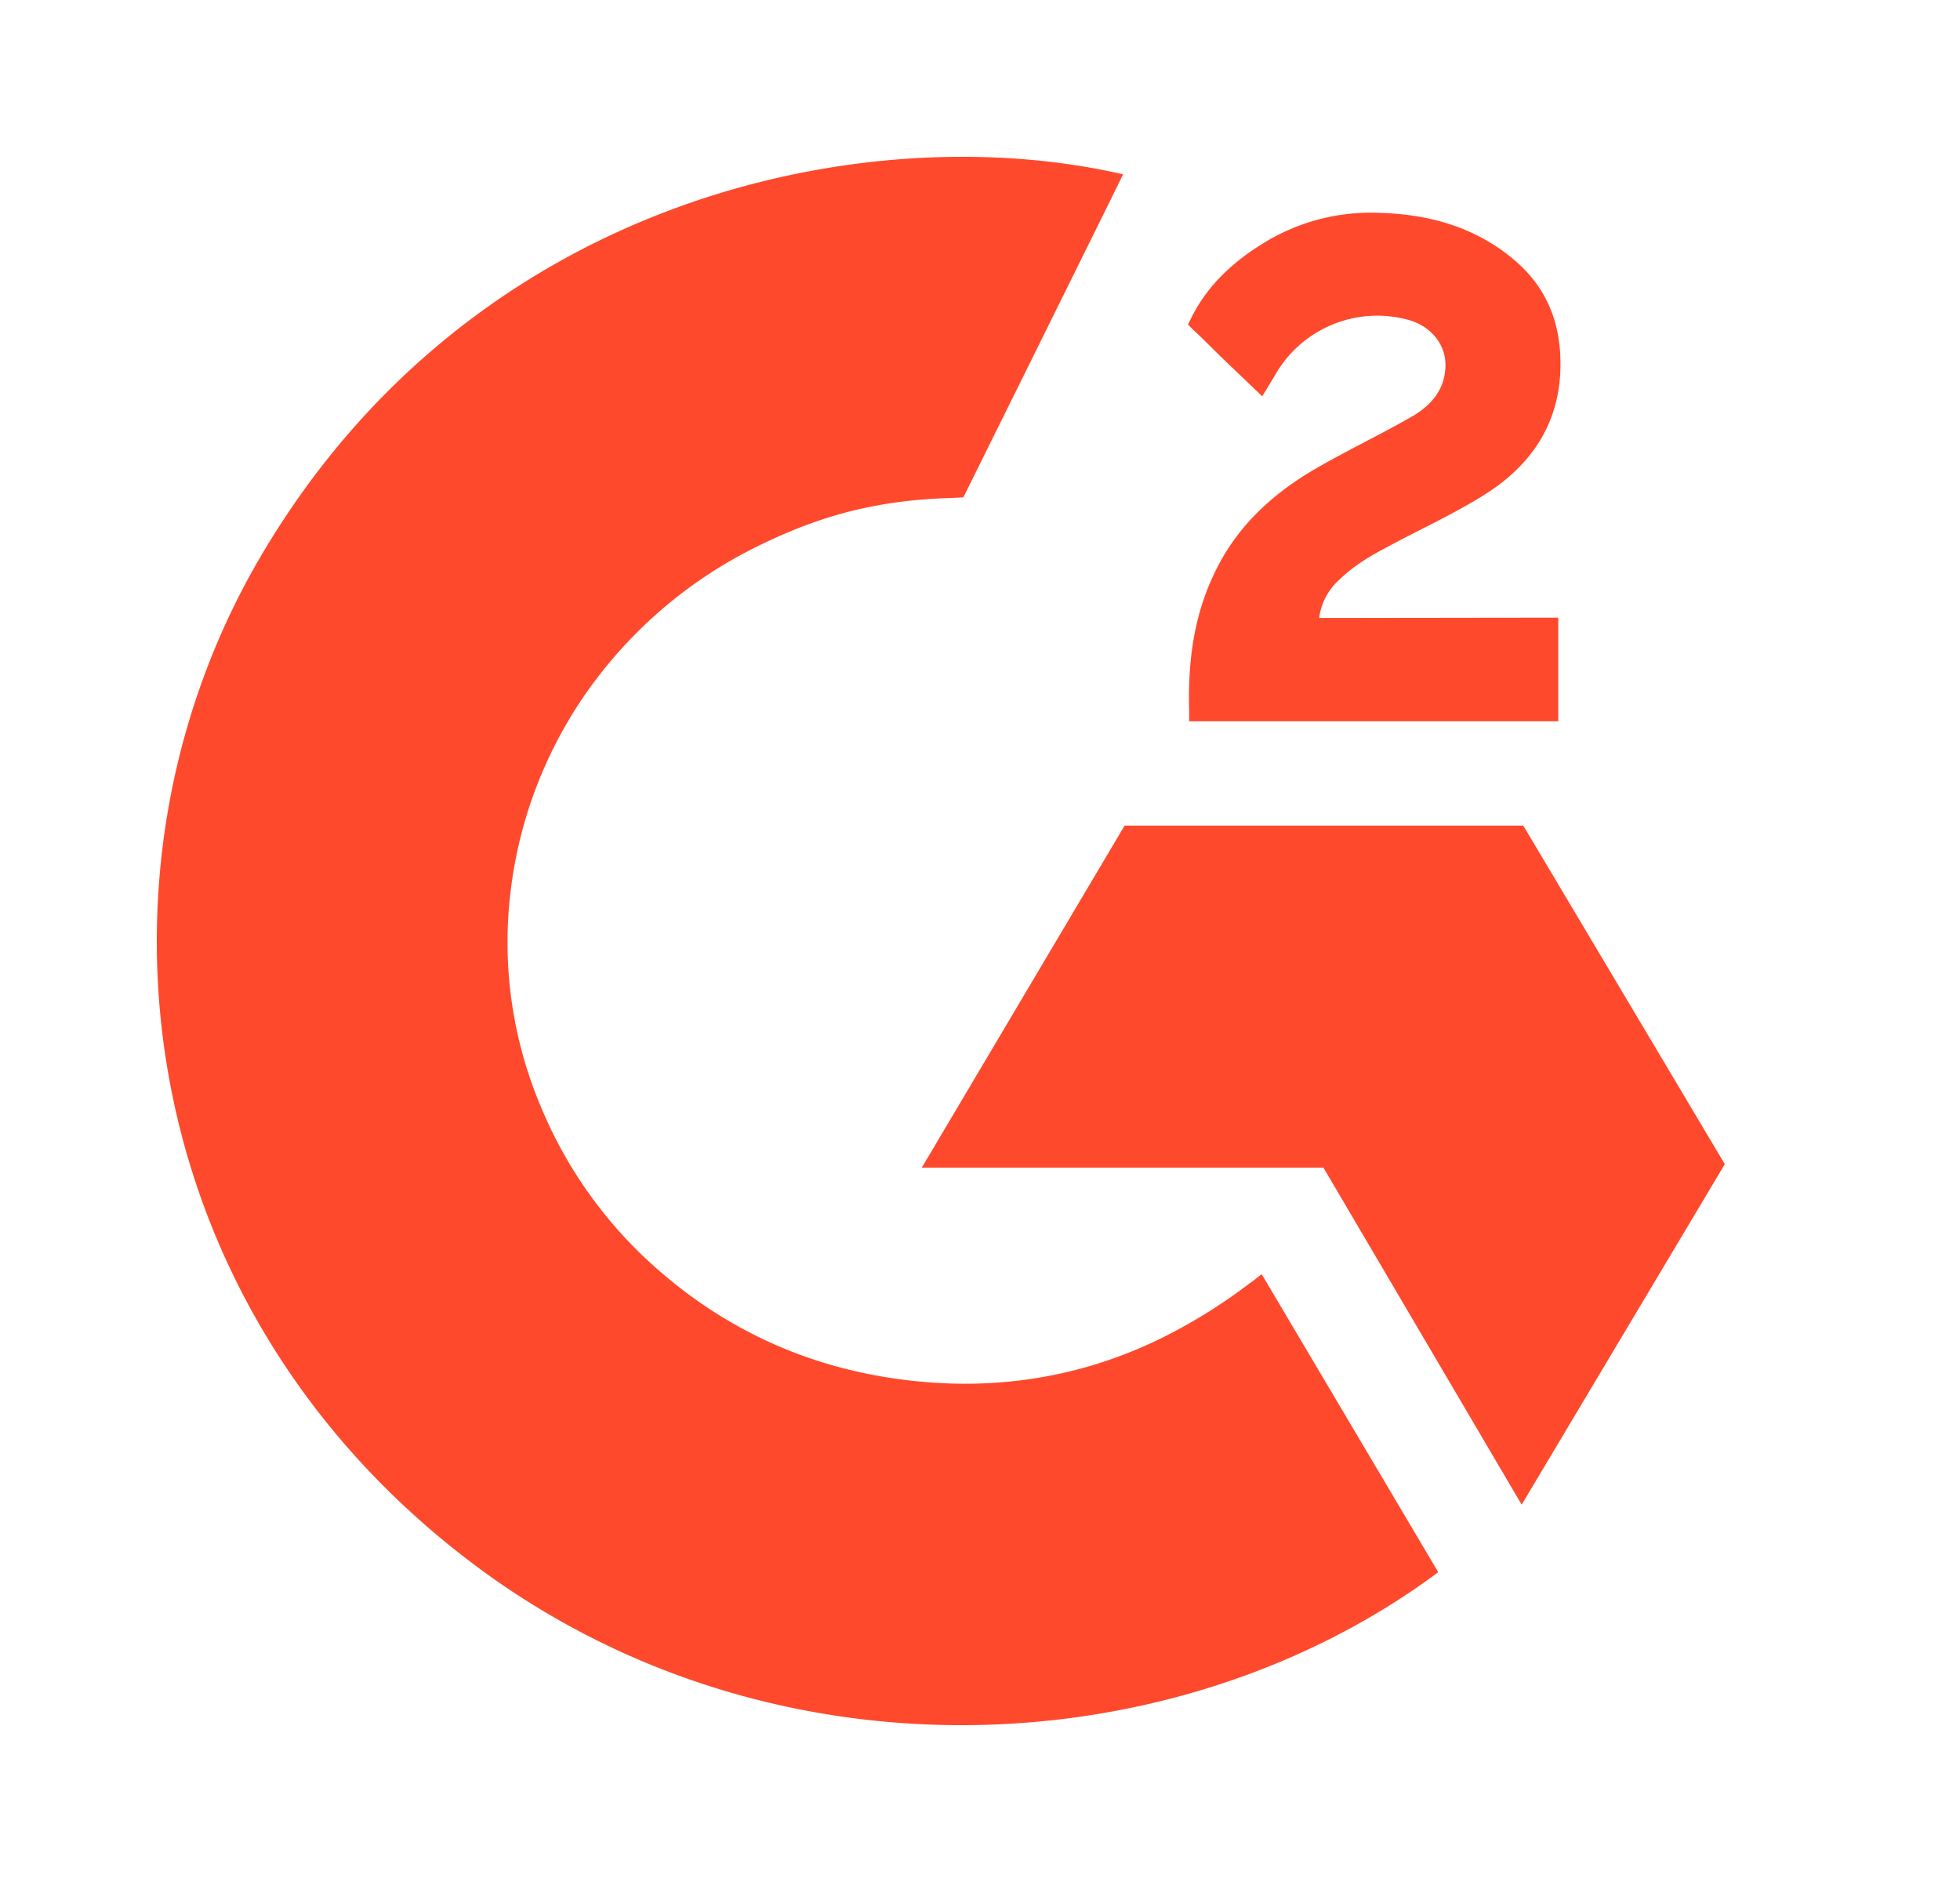
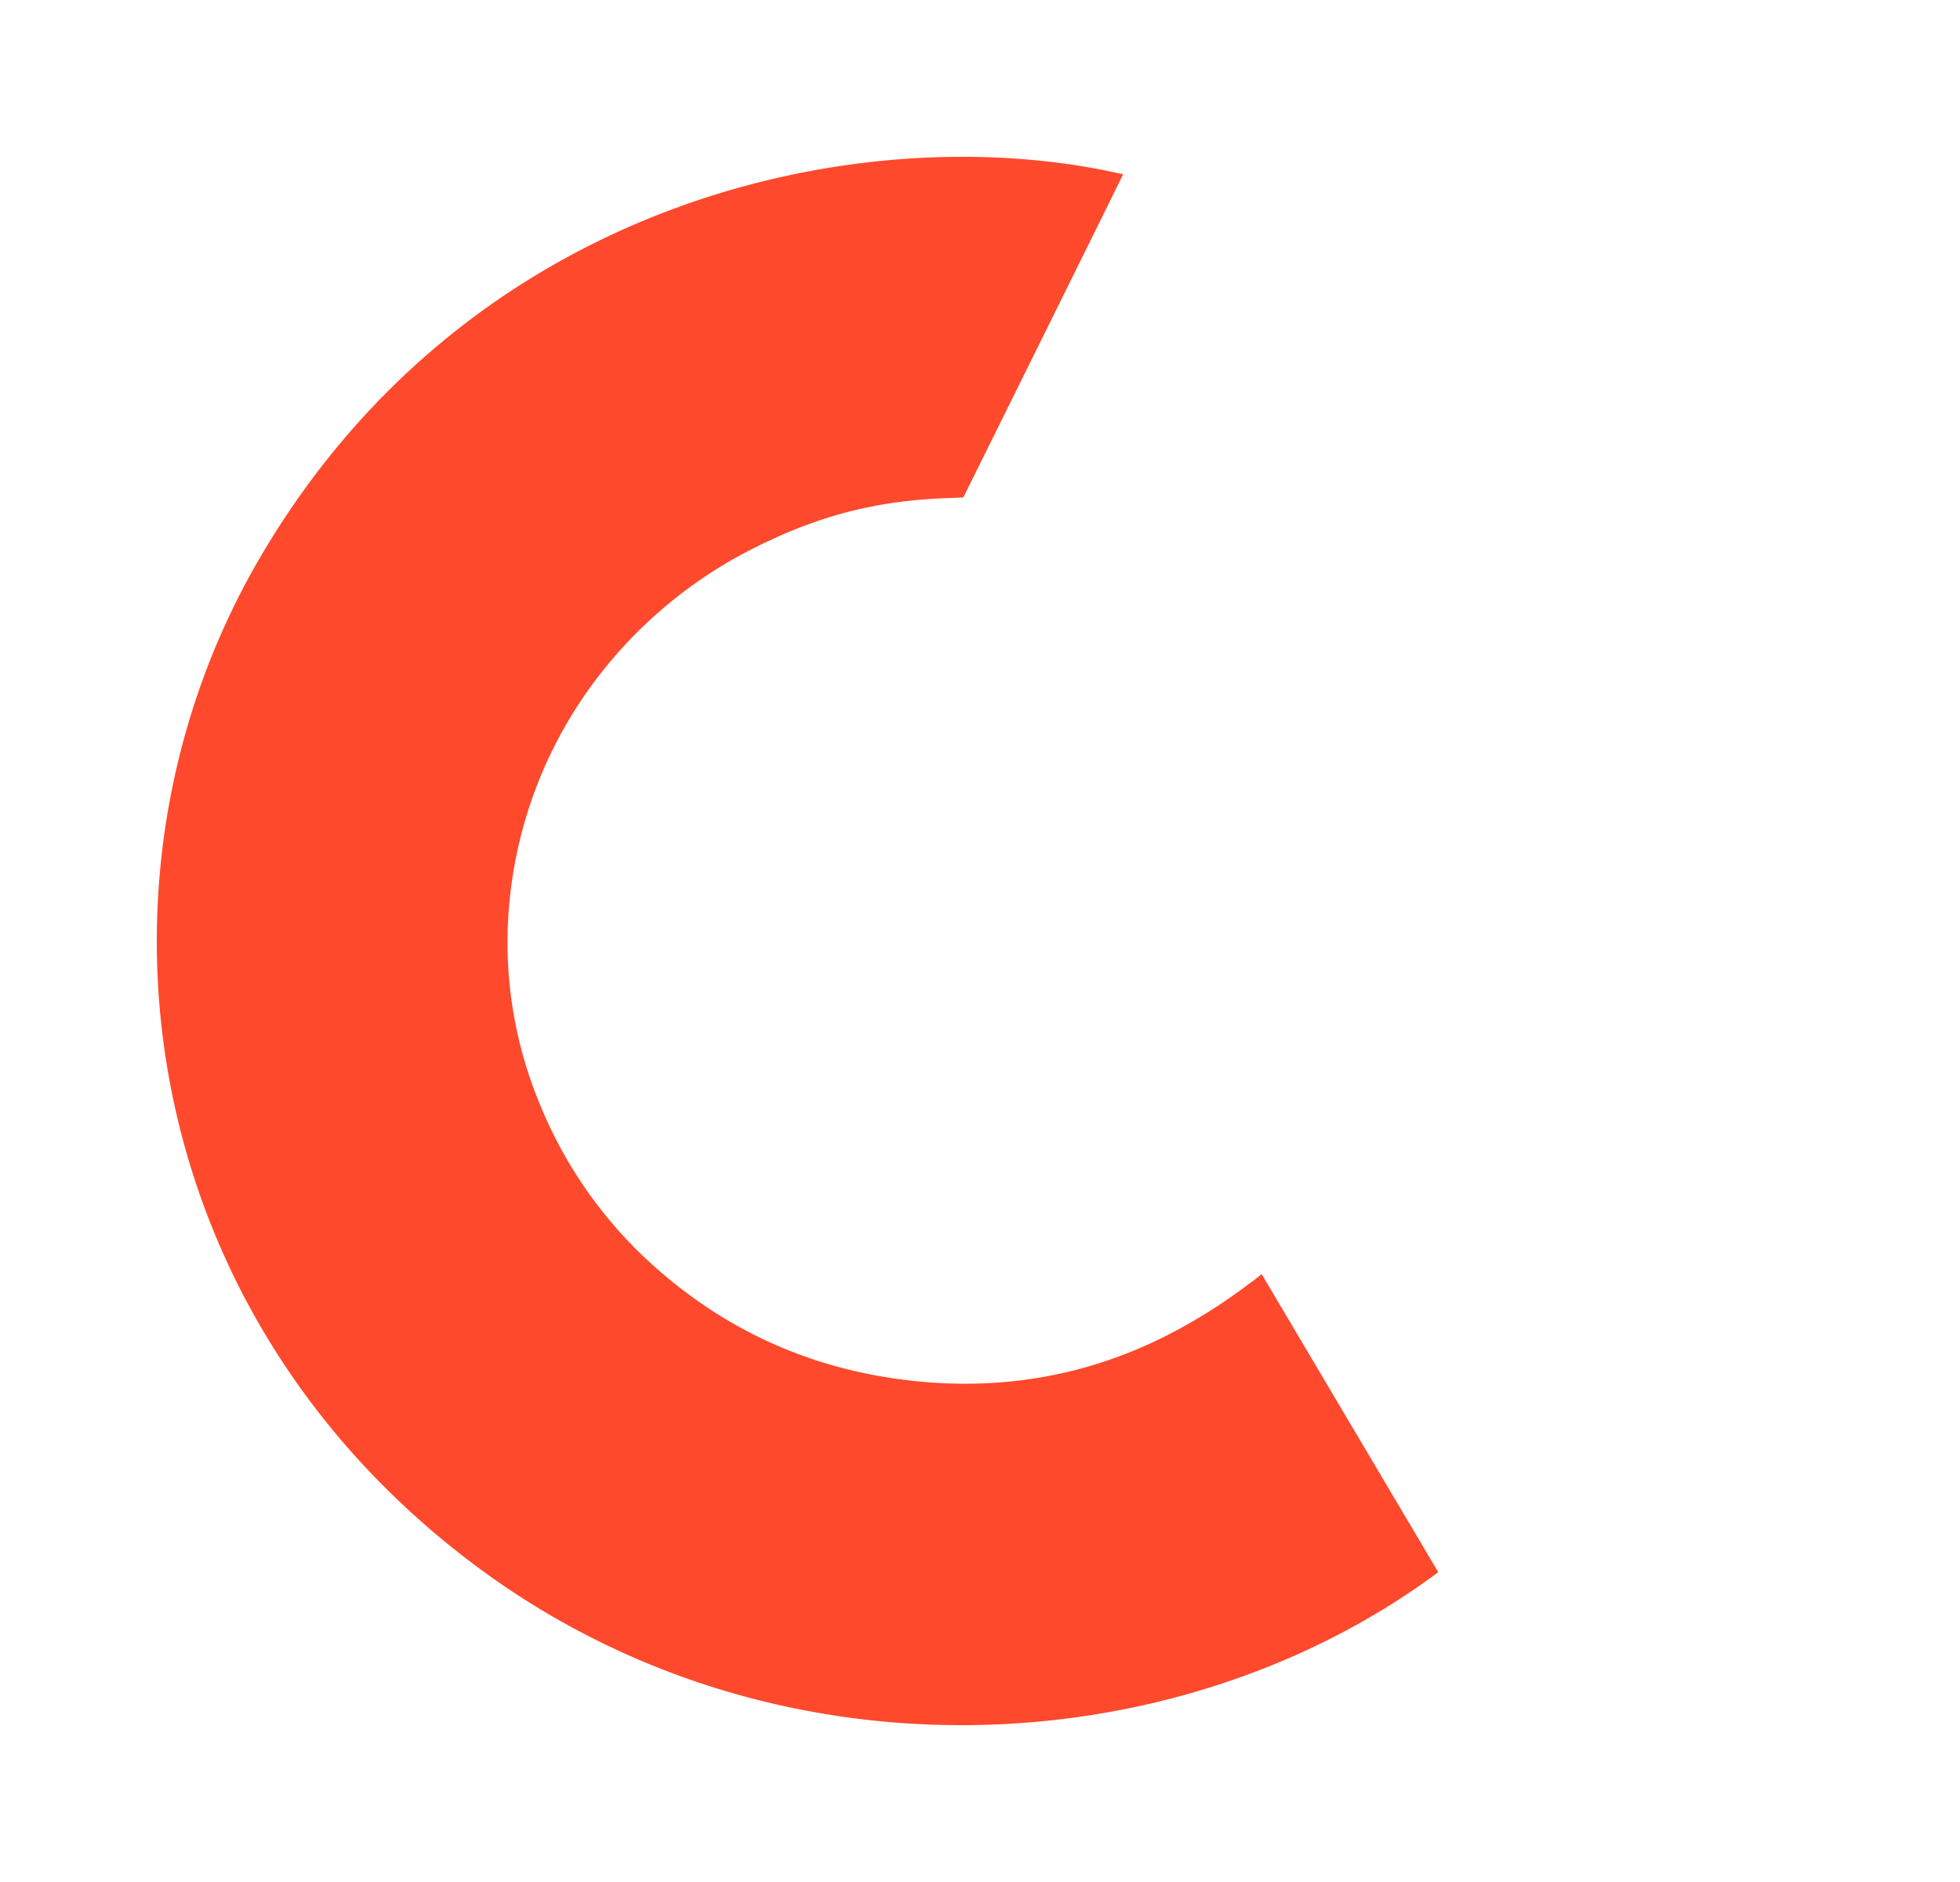
<svg xmlns="http://www.w3.org/2000/svg" width="25" height="24" fill="none">
  <path fill="#FF492C" d="m16.093 16.249 2.252 3.8c-3.31 2.464-8.459 2.762-12.27-.076-4.386-3.269-5.107-8.846-2.76-12.86 2.702-4.618 7.756-5.64 11.01-4.89-.088.186-2.037 4.119-2.037 4.119s-.154.01-.24.011c-.963.04-1.68.258-2.447.644a5.77 5.77 0 0 0-2.103 1.81 5.566 5.566 0 0 0-.985 2.559 5.379 5.379 0 0 0 .384 2.743 5.6 5.6 0 0 0 1.333 1.935c.9.844 1.97 1.367 3.212 1.54 1.175.165 2.306.002 3.365-.516a6.87 6.87 0 0 0 1.13-.701c.05-.032.095-.072.156-.118z" />
-   <path fill="#FF492C" d="M16.1 5.054c-.192-.184-.37-.353-.547-.524-.105-.102-.207-.208-.315-.307a1.91 1.91 0 0 1-.085-.085l.053-.107c.207-.404.532-.7.917-.935a2.603 2.603 0 0 1 1.426-.383c.645.012 1.244.168 1.75.589.374.31.565.704.599 1.174.056.793-.281 1.4-.951 1.825-.394.249-.819.442-1.244.67-.235.126-.436.237-.665.465a.795.795 0 0 0-.212.445l3.05-.004v1.321h-4.708v-.127c-.018-.65.06-1.26.366-1.85.28-.541.718-.937 1.243-1.242.404-.235.83-.435 1.235-.669.25-.144.427-.355.425-.662 0-.263-.197-.497-.478-.57a1.5 1.5 0 0 0-1.689.694c-.05.086-.103.172-.17.282zm5.9 9.792-2.57-4.317h-5.086l-2.587 4.362h5.124l2.528 4.297L22 14.846z" />
</svg>